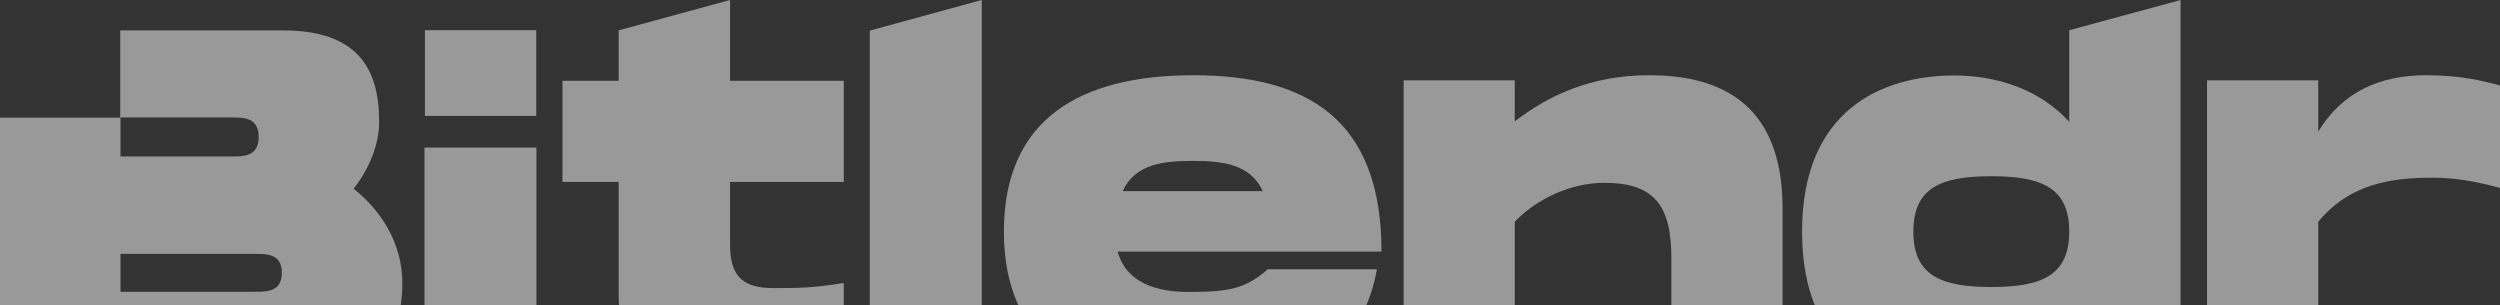
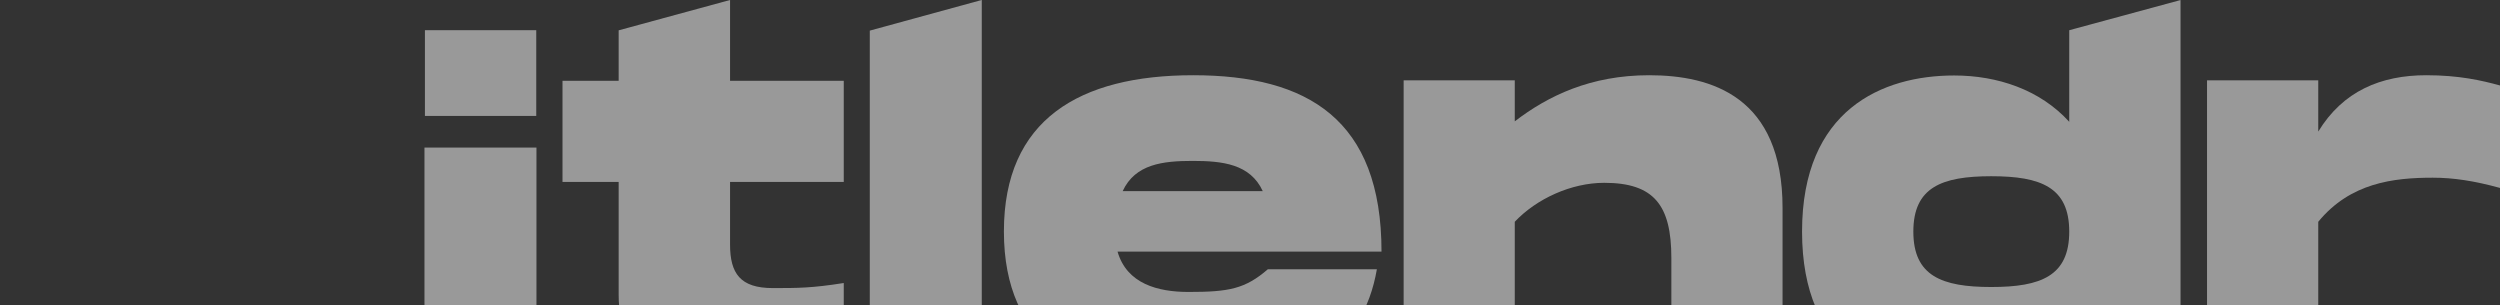
<svg xmlns="http://www.w3.org/2000/svg" width="100%" height="100%" viewBox="0 0 1728 211" fill="none">
  <rect x="0" y="0" width="1728" height="211" fill="#333333" stroke="none" />
-   <path d="M244.467 130.456C255.346 116.278 262.074 100.003 262.074 84.04C262.074 46.503 246.366 21 195.451 21H83.112V81.312H0V269H205.059C255.982 269 278.1 236.404 278.1 195.64C278.1 168.734 264.015 146.029 244.467 130.456ZM83.285 81.196H160.194C168.545 81.196 178.789 81.196 178.789 94.672C178.789 108.141 168.545 108.141 160.194 108.141H83.285V81.196ZM176.22 201.673H83.285V175.468H176.22C184.53 175.468 194.815 175.468 194.815 188.547C194.815 201.673 184.53 201.673 176.22 201.673Z" fill="white" fill-opacity="0.5" />
  <rect x="293.4" y="102" width="77.4" height="167" fill="white" fill-opacity="0.5" />
  <path d="M583.2 125.746V55.867H504.613V0L427.616 20.967V55.867H388.8V125.746H427.616V203.648C427.616 249.071 457.124 269 516.812 269C542.164 269 564.936 267.232 583.2 263.743V195.624C561.057 199.121 551.437 199.121 534.128 199.121C511.667 199.121 504.613 188.984 504.613 169.055V125.746H583.2Z" fill="white" fill-opacity="0.5" />
  <path d="M678.531 0L601.2 21.164V268H678.6V0H678.531Z" fill="white" fill-opacity="0.5" />
  <path d="M821.511 201.801C800.365 201.801 778.866 196.207 772.451 173.929H954.9C954.9 82.662 903.939 52 824.718 52C746.161 52 693.9 82.662 693.9 159.996C693.9 237.33 746.161 268 821.511 268C900.732 268 942.112 241.499 951.693 186.106H876.35C860.63 199.694 849.425 201.801 821.511 201.801ZM824.4 111.217C844.945 111.217 864.19 113.332 872.825 132.131H775.976C784.645 113.332 803.89 111.217 824.4 111.217Z" fill="white" fill-opacity="0.5" />
  <path d="M1139.87 52C1099.55 52 1070.09 66.168 1047.01 83.873V55.544H970.2V268H1047.01V153.29C1062.07 137.338 1086.07 126.363 1108.84 126.363C1143.39 126.363 1155.25 141.925 1155.25 178.425V268H1232.1V143.717C1232.1 66.862 1183.08 52 1139.87 52Z" fill="white" fill-opacity="0.5" />
  <path d="M1430.26 20.89V84.199C1410.03 61.932 1380.54 52.176 1350.73 52.176C1301.04 52.176 1245.58 75.86 1245.58 160.089C1245.58 244.325 1301.04 268.001 1350.73 268.001C1380.54 268.001 1410.03 258.246 1430.26 235.986V268.001H1507.18V0.039L1430.26 20.89ZM1376.38 198.382C1342.1 198.382 1322.5 190.733 1322.5 160.089C1322.5 129.452 1342.1 121.803 1376.38 121.803C1410.7 121.803 1430.26 129.452 1430.26 160.089C1430.26 190.733 1410.7 198.382 1376.38 198.382Z" fill="white" fill-opacity="0.5" />
  <path d="M1677.04 52C1645.66 52 1619.39 62.975 1602.38 90.953V55.544H1525.5V268H1602.38V153.29C1624.5 126.363 1654.29 122.819 1681.55 122.819C1695.64 122.819 1710.04 124.961 1728 129.899V59.08C1715.18 55.544 1699.47 52 1677.04 52Z" fill="white" fill-opacity="0.5" />
  <rect x="293.705" y="20.865" width="76.951" height="59.266" fill="white" fill-opacity="0.5" />
</svg>